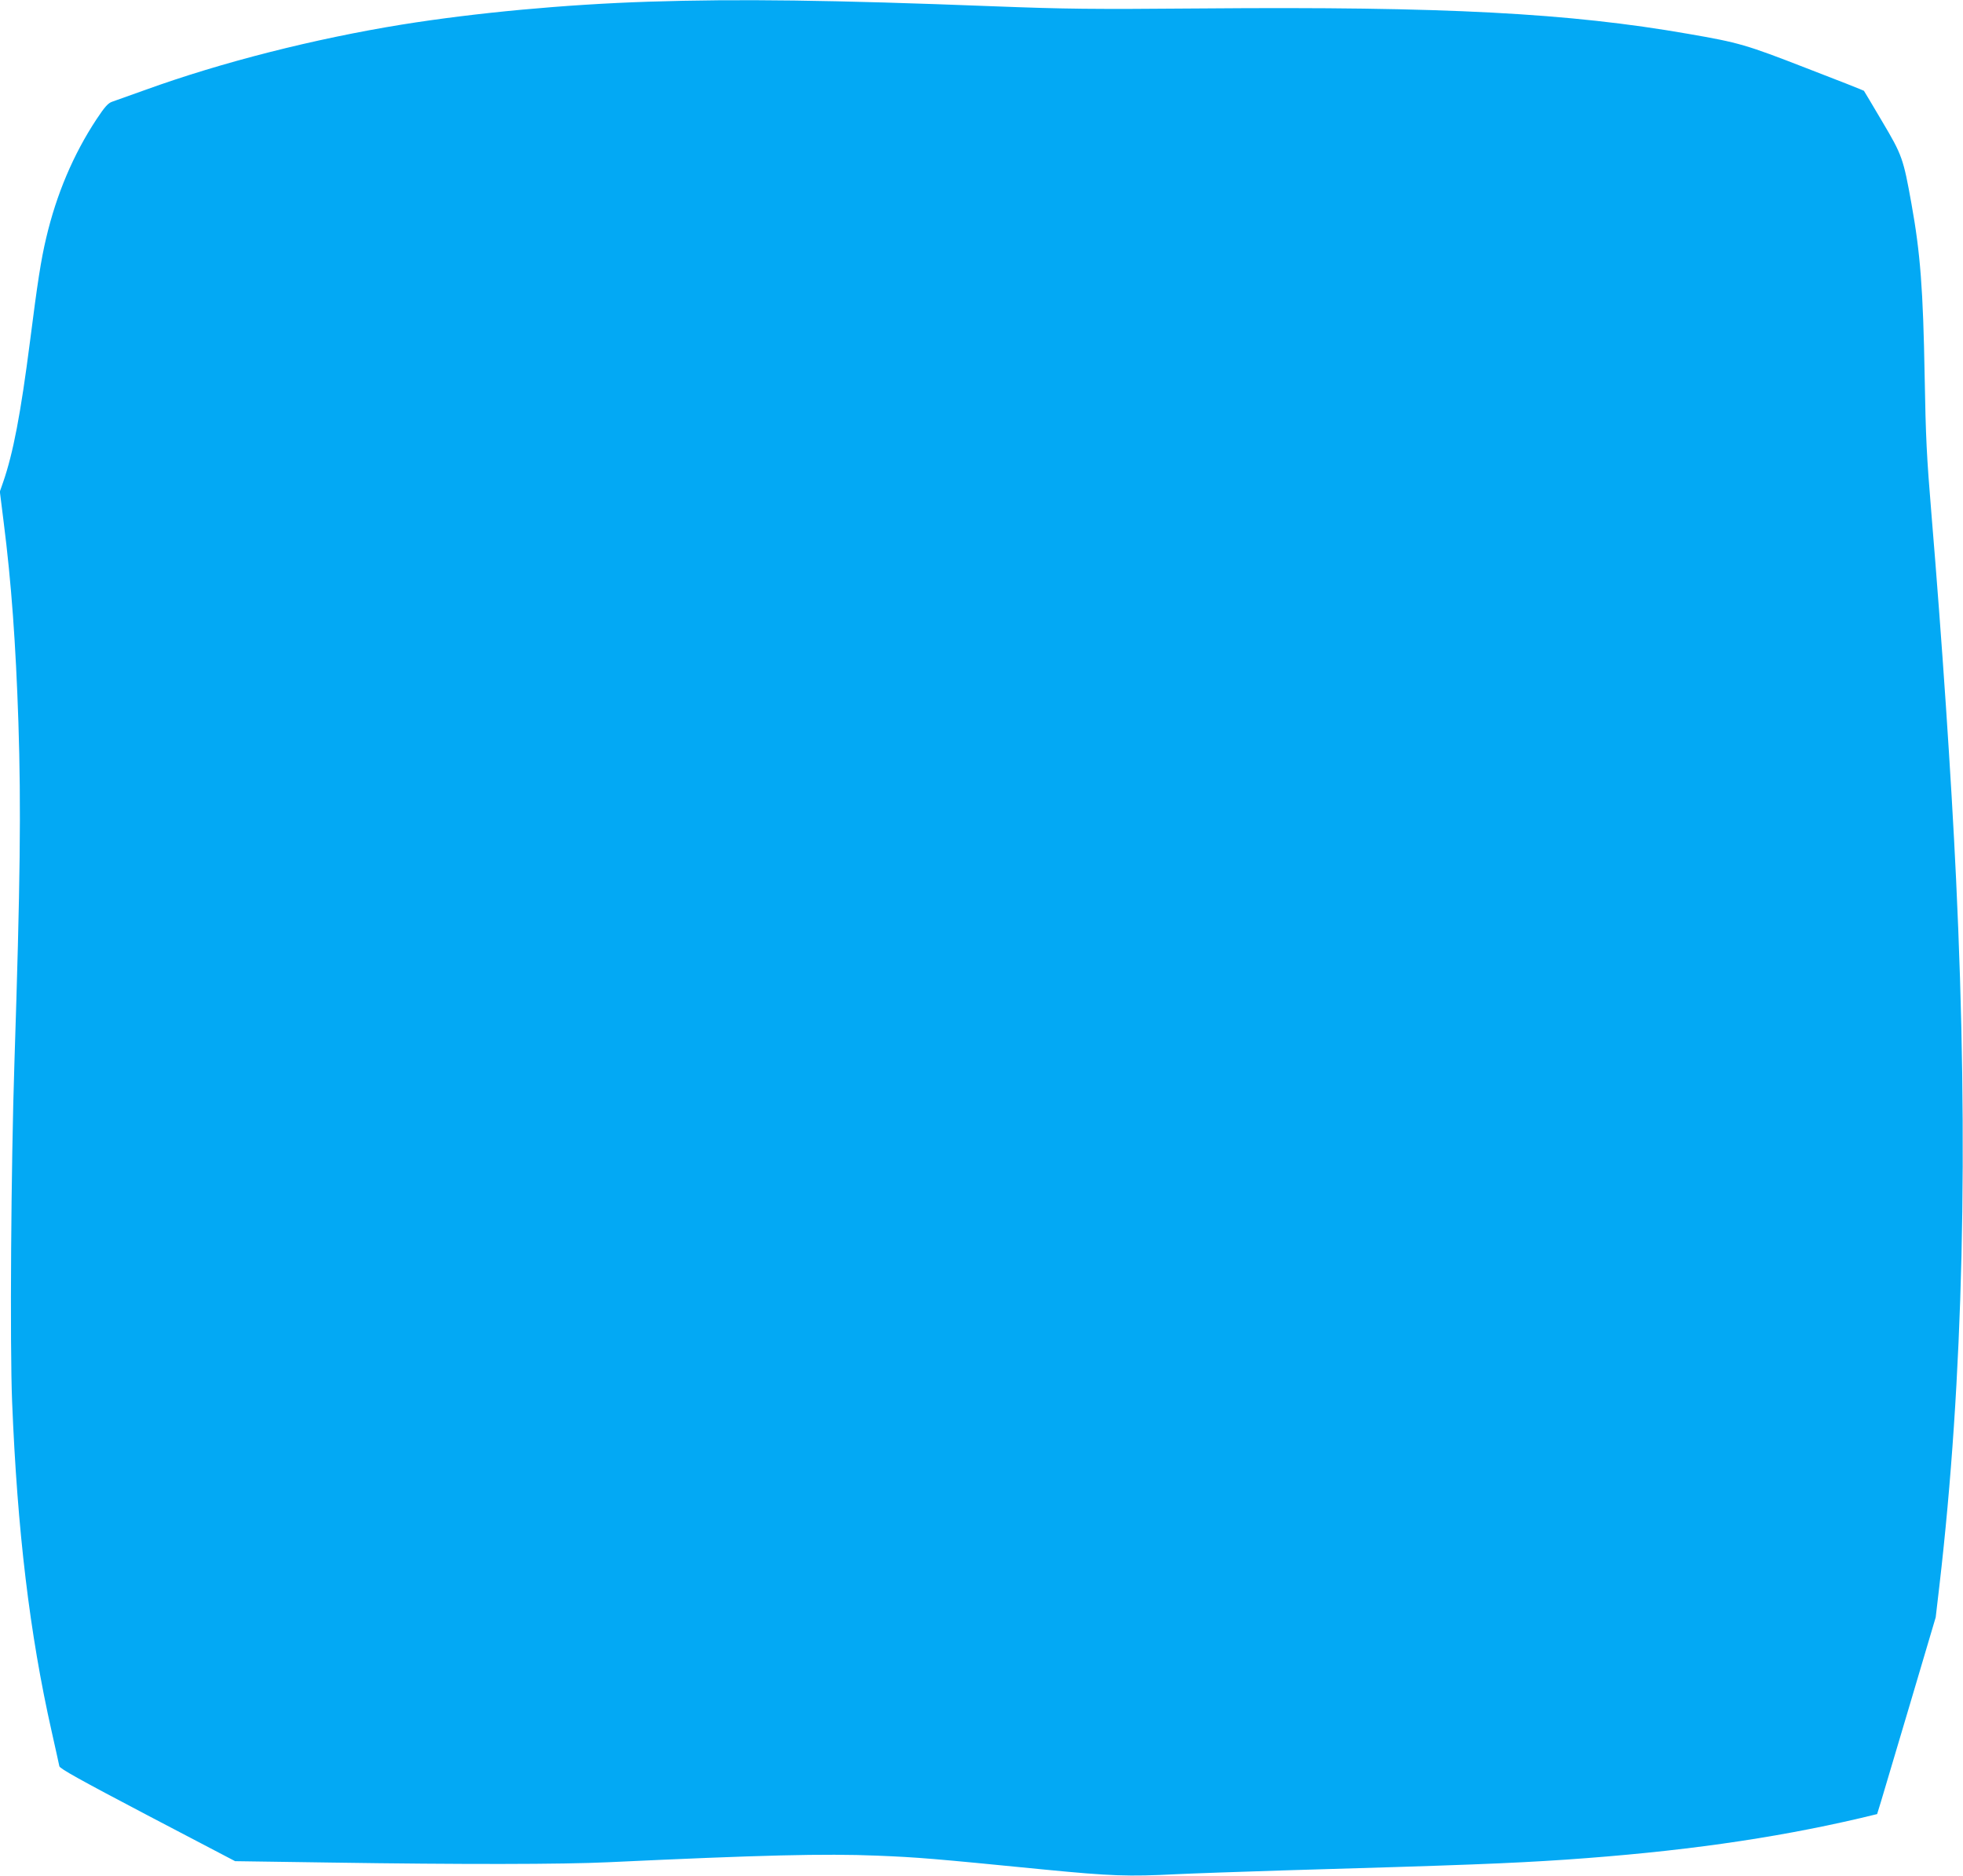
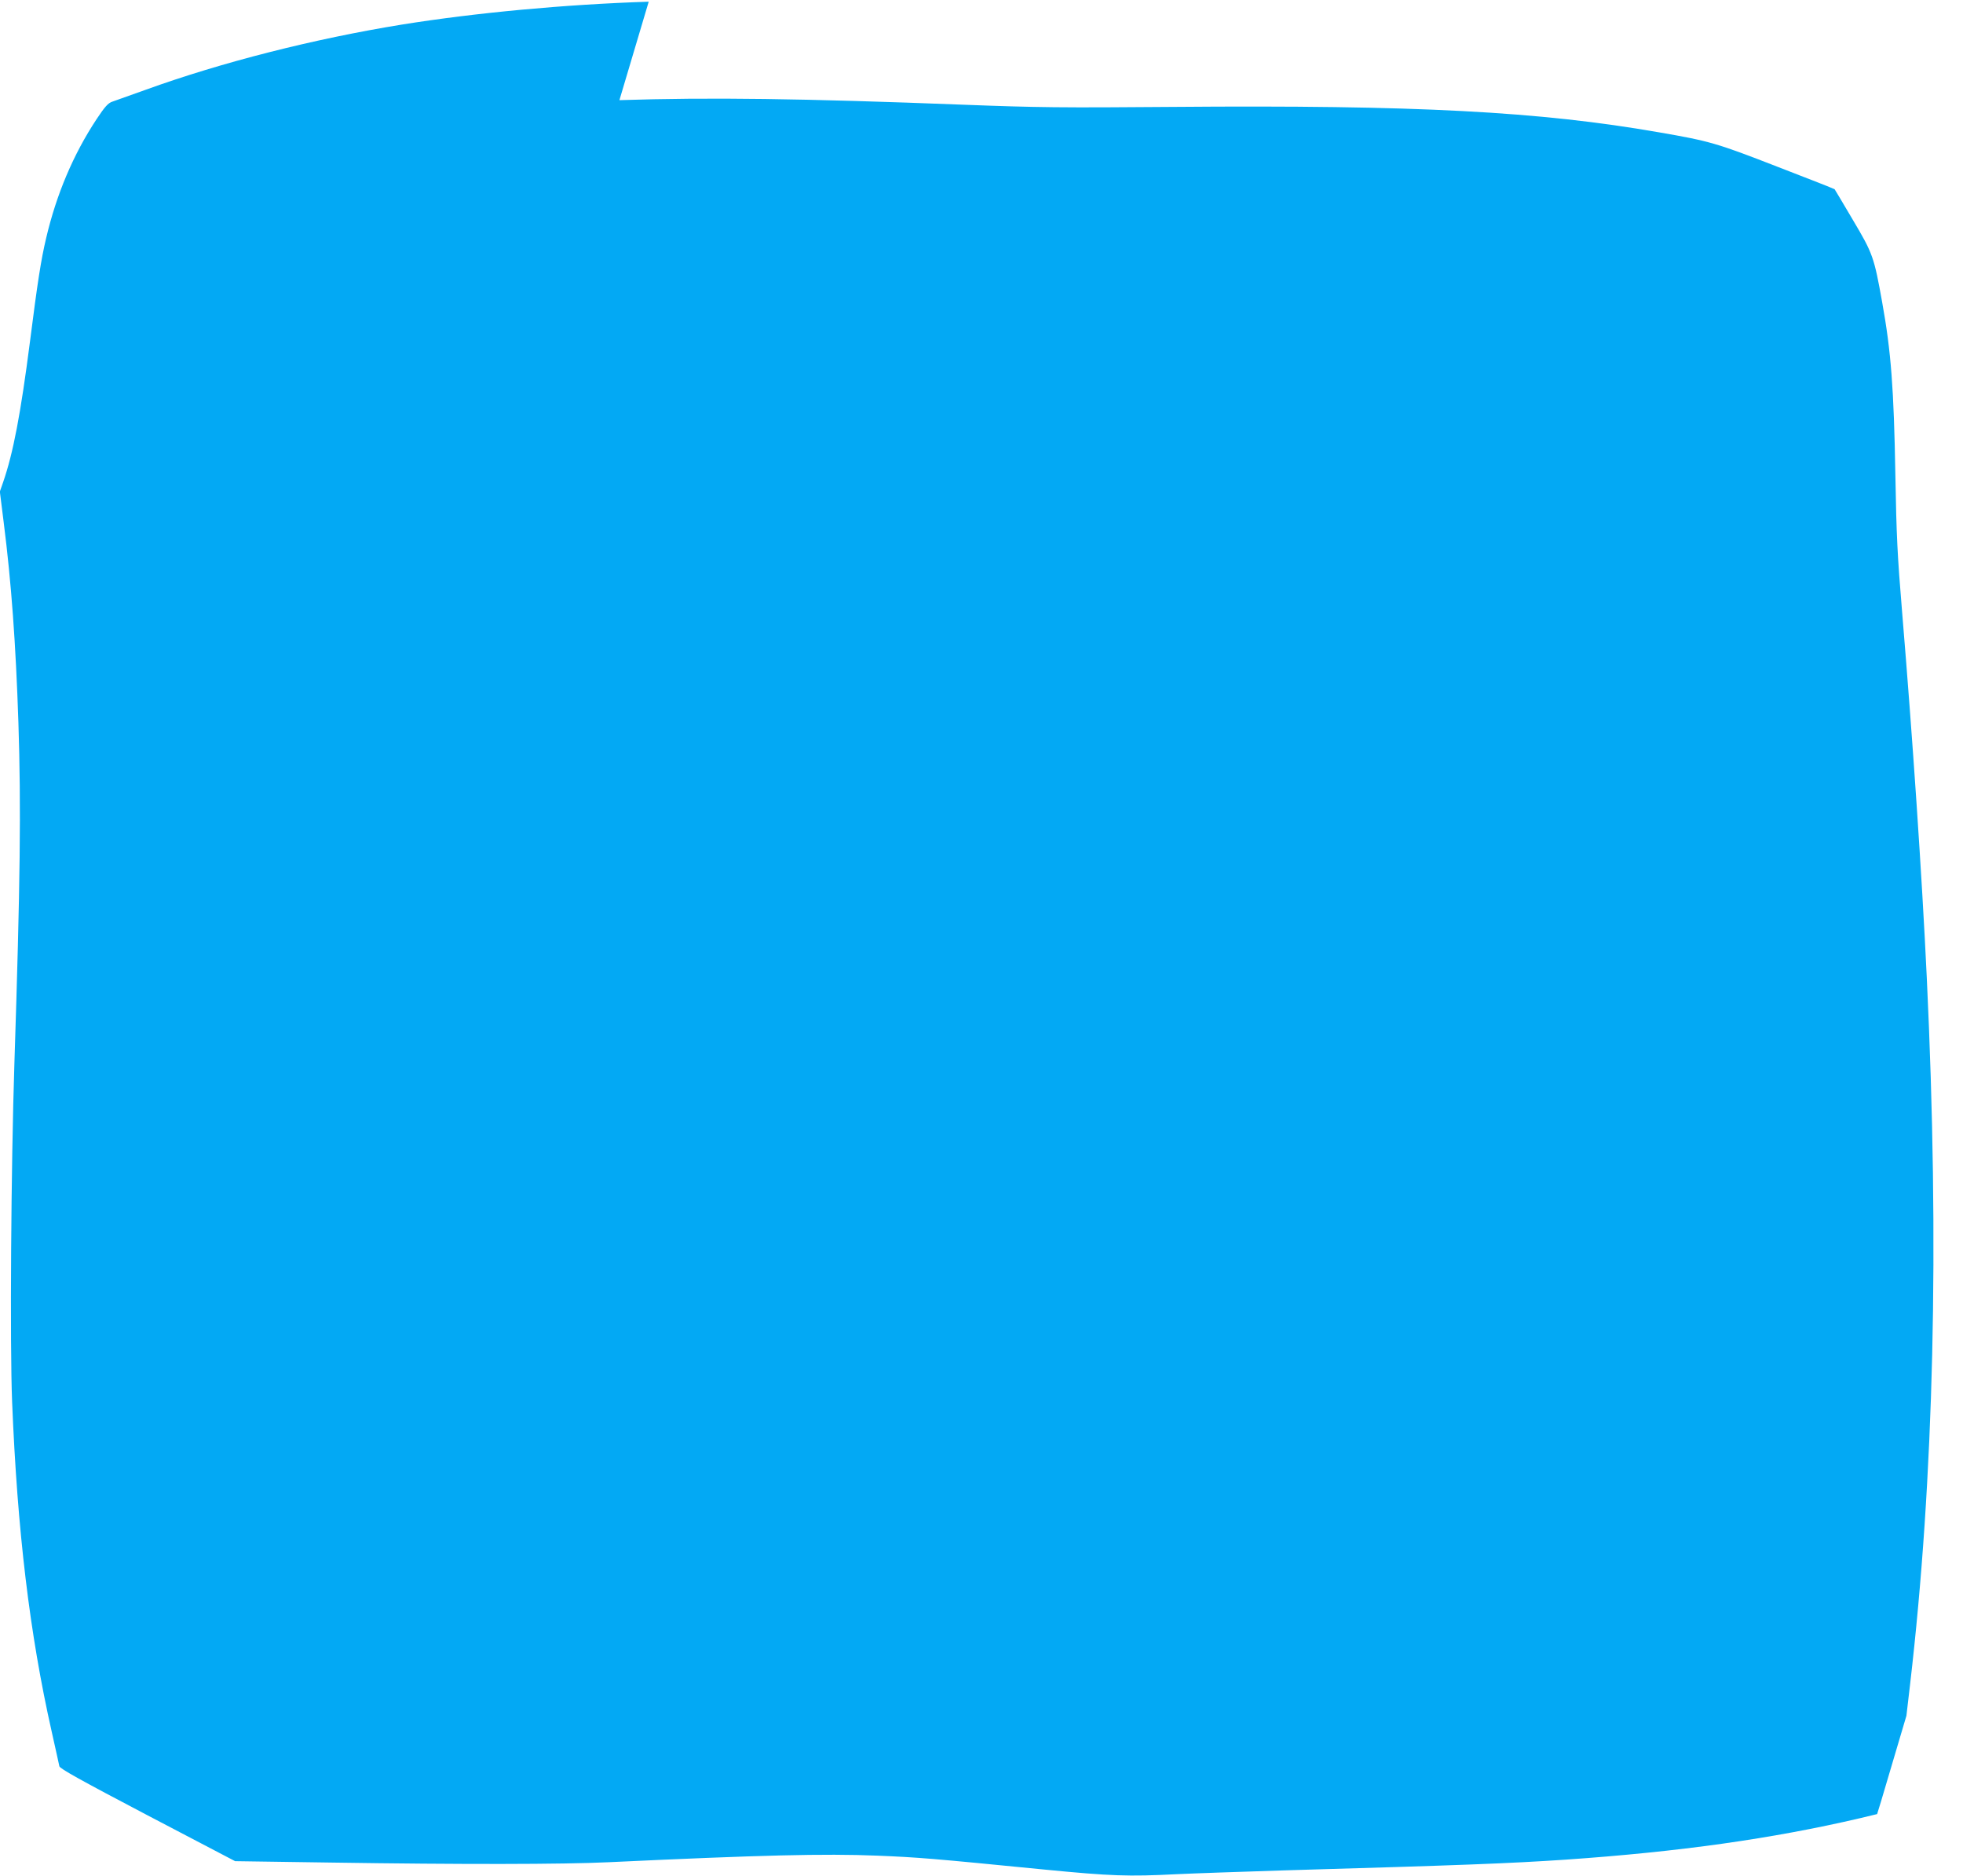
<svg xmlns="http://www.w3.org/2000/svg" version="1.0" width="1280pt" height="1223pt" viewBox="0 0 1280 1223" preserveAspectRatio="xMidYMid meet">
  <g transform="translate(0,1223) scale(0.1,-0.1)" fill="#03a9f4" stroke="none">
-     <path d="M4230 12219 c-549 -18 -1127 -72 -1608 -149 -574 -93 -1177 -246 -1674 -426 -101 -36 -198 -71 -216 -77 -27 -9 -48 -32 -103 -115 -151 -229 -261 -489 -328 -774 -34 -143 -57 -294 -105 -671 -61 -475 -110 -732 -176 -922 l-21 -60 25 -200 c50 -393 79 -794 96 -1305 18 -556 12 -1045 -26 -2220 -22 -670 -30 -1842 -15 -2210 34 -839 114 -1512 258 -2150 25 -113 48 -214 50 -226 4 -16 137 -90 575 -320 l571 -299 621 -9 c855 -13 1514 -12 1811 2 1000 47 1411 57 1755 43 268 -11 354 -18 1093 -91 432 -42 544 -46 857 -30 102 5 419 16 705 25 1170 34 1461 45 1835 70 738 51 1345 136 1922 271 l108 26 25 81 c13 45 99 334 191 642 l166 560 24 205 c156 1342 192 2860 109 4605 -32 673 -92 1556 -161 2386 -31 373 -37 498 -44 894 -10 566 -28 804 -86 1126 -53 296 -61 318 -191 537 -64 108 -117 198 -119 200 -1 2 -170 69 -376 148 -391 152 -438 166 -768 223 -778 136 -1588 179 -3170 166 -732 -6 -885 -4 -1360 14 -1057 41 -1662 49 -2250 30z" />
+     <path d="M4230 12219 c-549 -18 -1127 -72 -1608 -149 -574 -93 -1177 -246 -1674 -426 -101 -36 -198 -71 -216 -77 -27 -9 -48 -32 -103 -115 -151 -229 -261 -489 -328 -774 -34 -143 -57 -294 -105 -671 -61 -475 -110 -732 -176 -922 l-21 -60 25 -200 c50 -393 79 -794 96 -1305 18 -556 12 -1045 -26 -2220 -22 -670 -30 -1842 -15 -2210 34 -839 114 -1512 258 -2150 25 -113 48 -214 50 -226 4 -16 137 -90 575 -320 l571 -299 621 -9 c855 -13 1514 -12 1811 2 1000 47 1411 57 1755 43 268 -11 354 -18 1093 -91 432 -42 544 -46 857 -30 102 5 419 16 705 25 1170 34 1461 45 1835 70 738 51 1345 136 1922 271 l108 26 25 81 l166 560 24 205 c156 1342 192 2860 109 4605 -32 673 -92 1556 -161 2386 -31 373 -37 498 -44 894 -10 566 -28 804 -86 1126 -53 296 -61 318 -191 537 -64 108 -117 198 -119 200 -1 2 -170 69 -376 148 -391 152 -438 166 -768 223 -778 136 -1588 179 -3170 166 -732 -6 -885 -4 -1360 14 -1057 41 -1662 49 -2250 30z" />
  </g>
</svg>